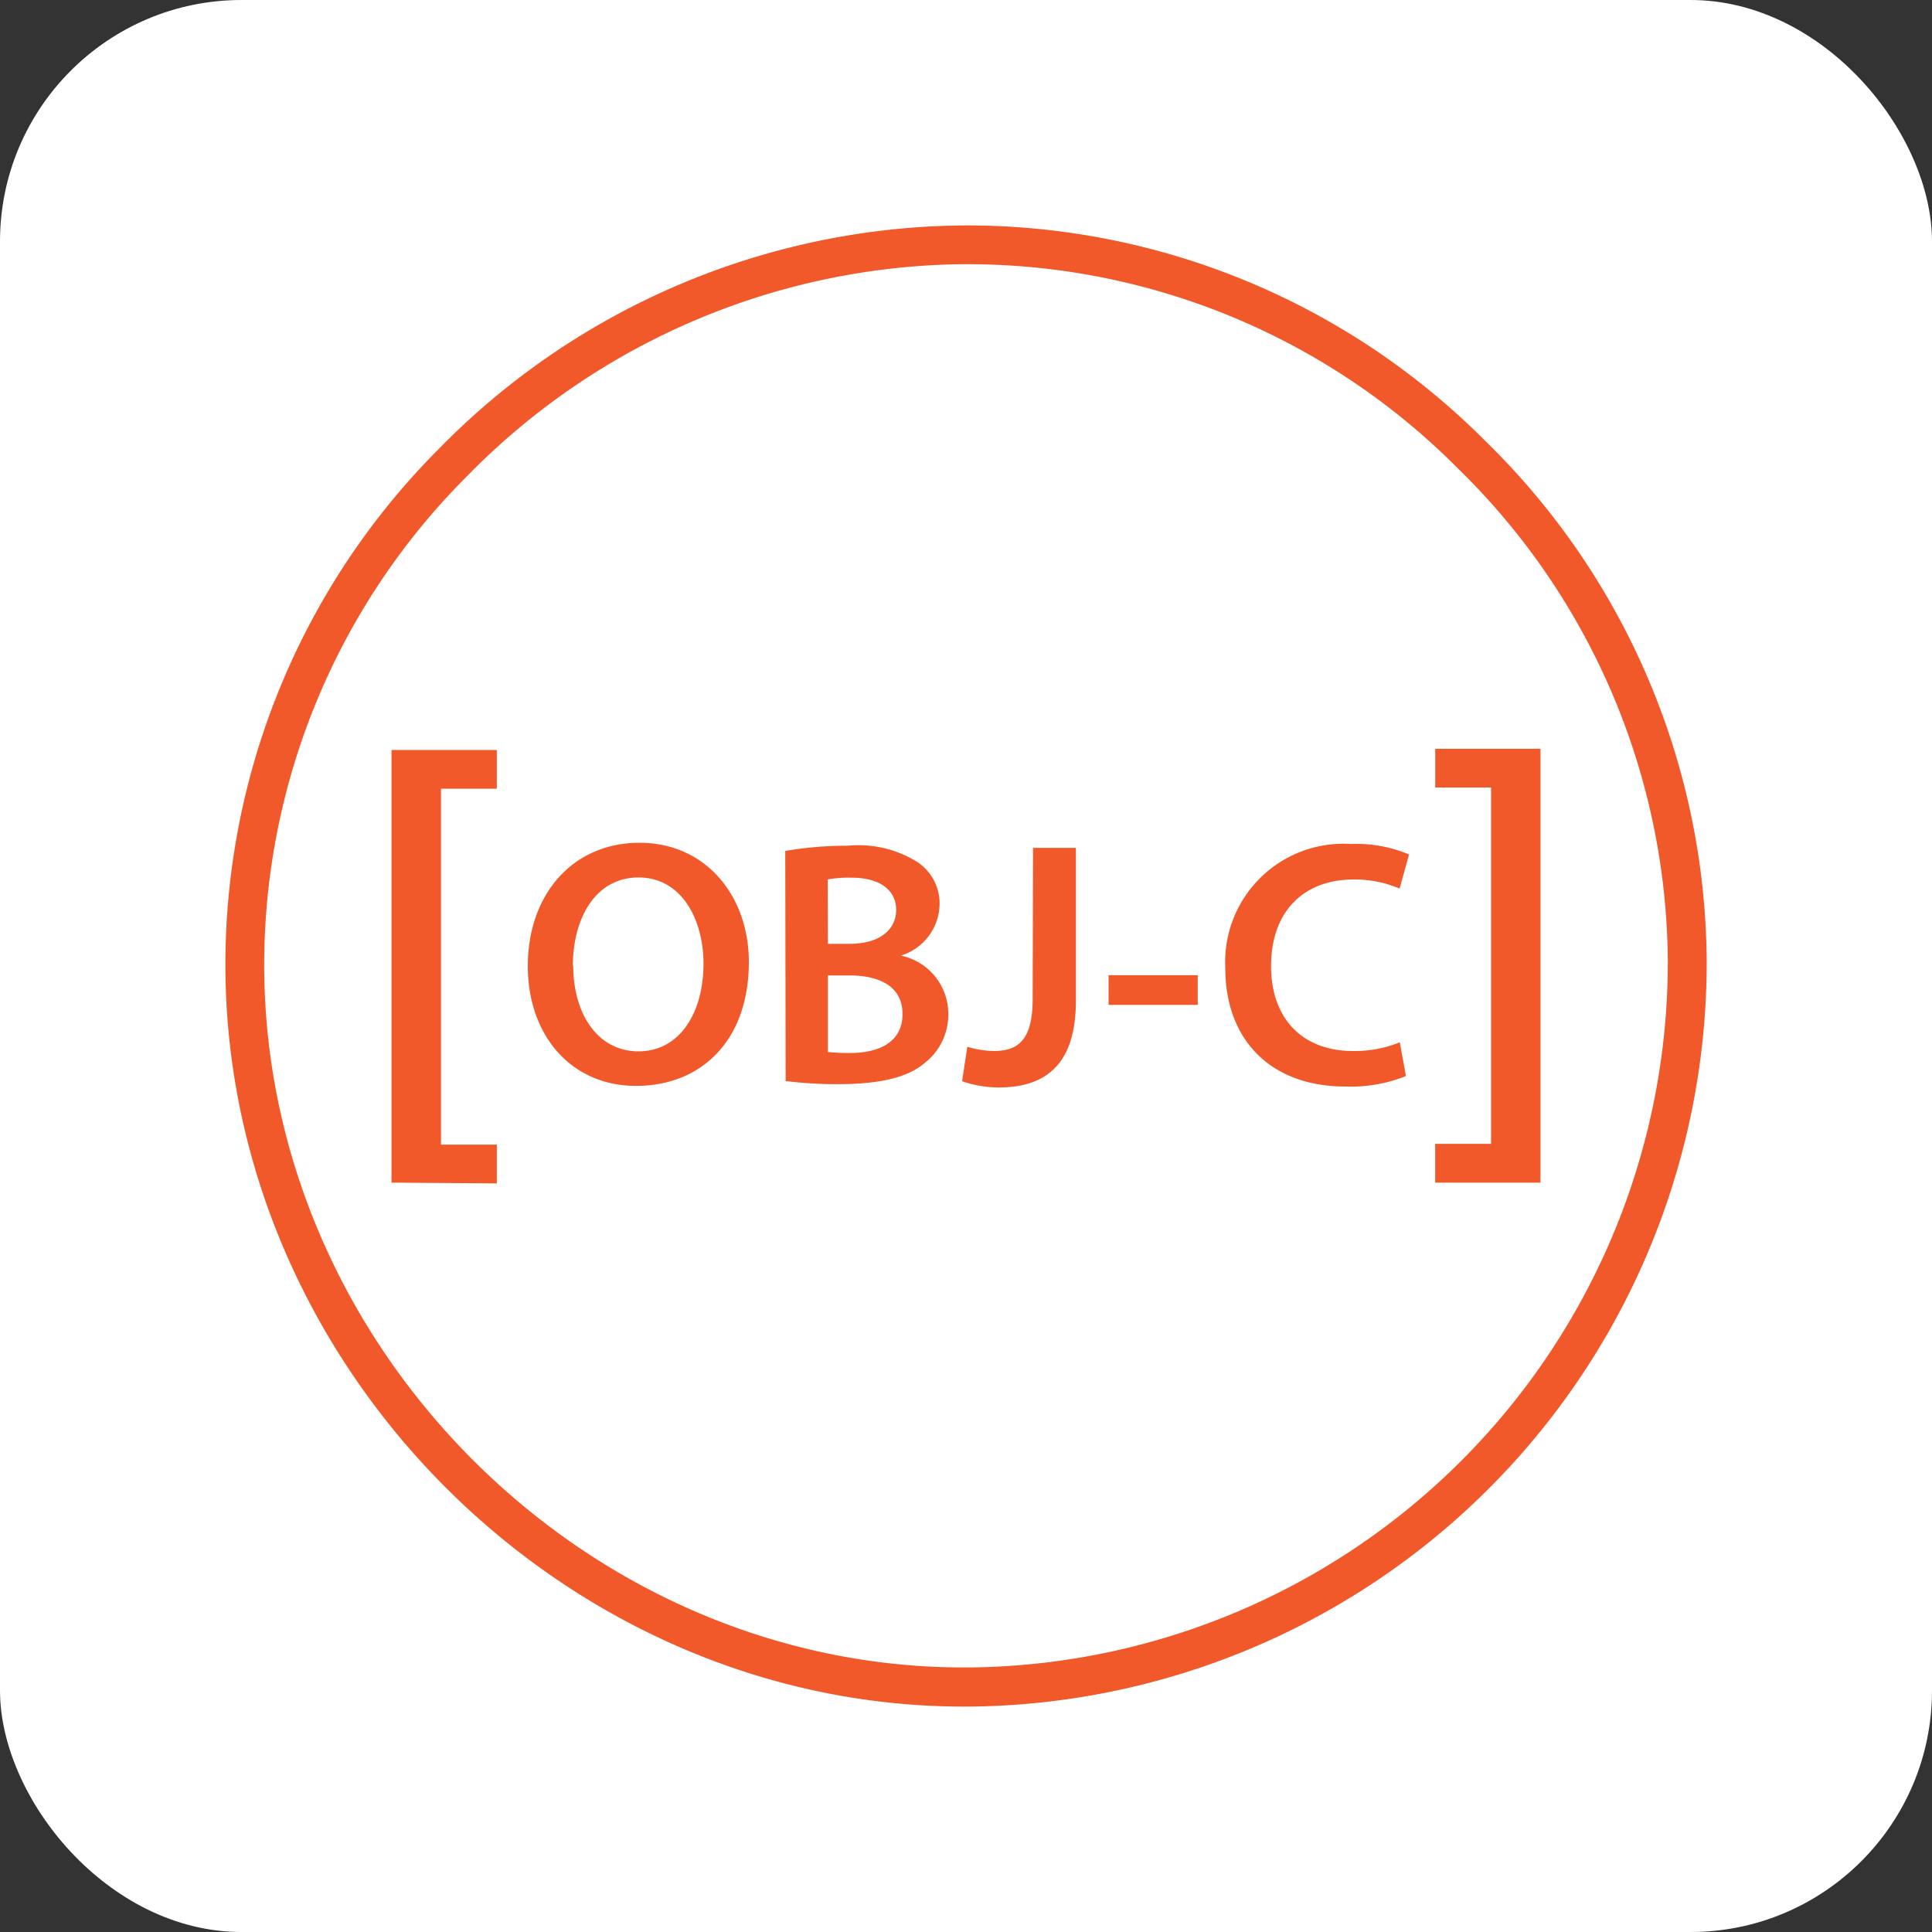
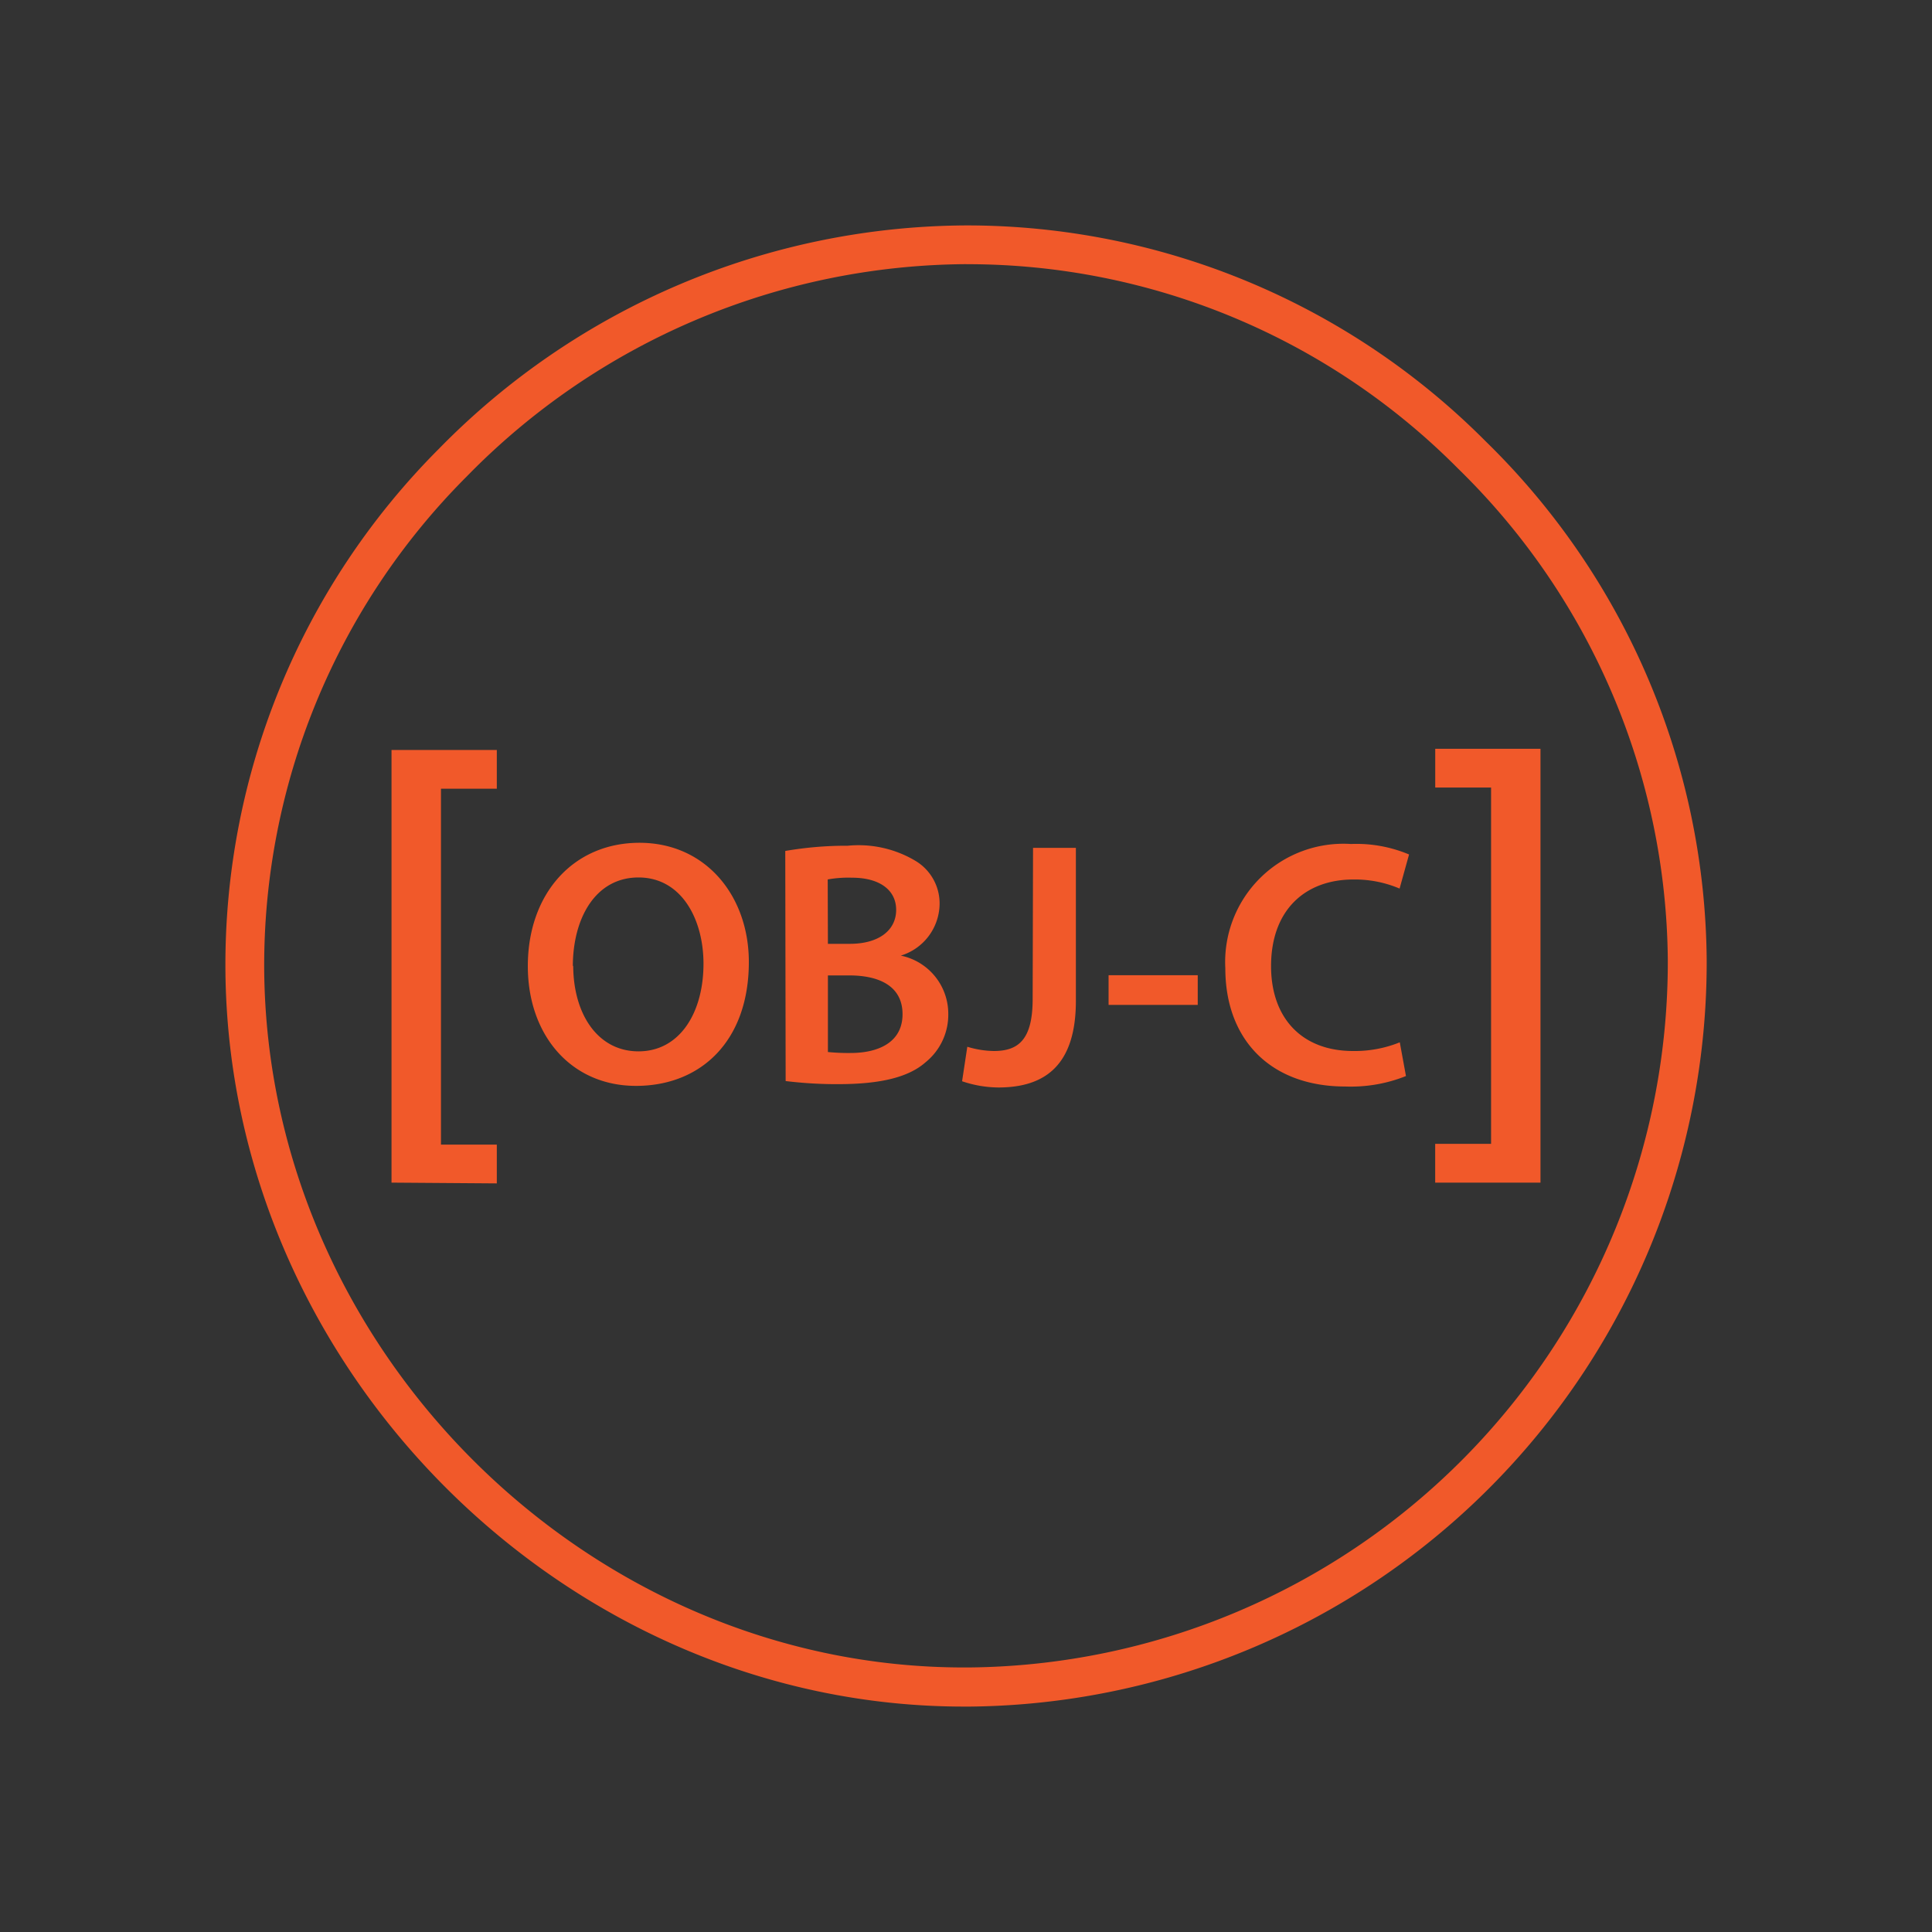
<svg xmlns="http://www.w3.org/2000/svg" width="40" height="40" fill="none">
  <rect width="100%" height="100%" fill="#333333" stroke="none" />
-   <rect width="40" height="40" fill="#fff" rx="5" />
-   <path fill="#F1592A" d="M19.959 35.333c-8.24 0-15.227-6.959-15.292-15.25A15.115 15.115 0 0 1 9.082 9.297 15.368 15.368 0 0 1 20 4.667a15.15 15.15 0 0 1 10.756 4.467 15.167 15.167 0 0 1 4.579 10.724 15.407 15.407 0 0 1-15.251 15.475h-.124Zm.048-29.864A14.57 14.57 0 0 0 9.664 9.864a14.316 14.316 0 0 0-4.194 10.21c.06 7.858 6.682 14.449 14.485 14.449h.104A14.605 14.605 0 0 0 34.53 19.86 14.374 14.374 0 0 0 30.19 9.704 14.304 14.304 0 0 0 20.007 5.47Z" />
+   <path fill="#F1592A" d="M19.959 35.333c-8.24 0-15.227-6.959-15.292-15.25A15.115 15.115 0 0 1 9.082 9.297 15.368 15.368 0 0 1 20 4.667a15.15 15.15 0 0 1 10.756 4.467 15.167 15.167 0 0 1 4.579 10.724 15.407 15.407 0 0 1-15.251 15.475Zm.048-29.864A14.57 14.57 0 0 0 9.664 9.864a14.316 14.316 0 0 0-4.194 10.21c.06 7.858 6.682 14.449 14.485 14.449h.104A14.605 14.605 0 0 0 34.53 19.86 14.374 14.374 0 0 0 30.19 9.704 14.304 14.304 0 0 0 20.007 5.47Z" />
  <path fill="#F1592A" d="M8.106 24.485v-8.958h2.18v.803H9.13v7.368h1.156v.803l-2.18-.016ZM15.504 19.917c0 1.634-.991 2.565-2.336 2.565-1.344 0-2.24-1.048-2.24-2.48 0-1.497.94-2.553 2.312-2.553 1.373 0 2.264 1.1 2.264 2.468Zm-3.636.072c0 .992.498 1.778 1.352 1.778.855 0 1.345-.802 1.345-1.814 0-.919-.454-1.786-1.345-1.786-.89 0-1.36.84-1.36 1.842l.008-.02ZM16.258 17.618c.427-.073.859-.11 1.292-.108.487-.048.976.06 1.397.309a1.026 1.026 0 0 1 .506.91 1.132 1.132 0 0 1-.803 1.056 1.229 1.229 0 0 1 .983 1.204 1.265 1.265 0 0 1-.47 1.004c-.345.305-.919.453-1.805.453-.365.002-.73-.02-1.092-.064l-.008-4.764Zm.883 1.923h.453c.614 0 .96-.29.96-.703s-.346-.666-.912-.666a2.407 2.407 0 0 0-.505.036l.004 1.333Zm0 2.24c.156.015.313.022.47.02.57 0 1.075-.217 1.075-.803 0-.587-.49-.803-1.104-.803h-.441v1.585ZM21.388 17.554h.887v3.167c0 1.344-.65 1.794-1.605 1.794a2.374 2.374 0 0 1-.751-.129l.108-.714c.178.055.364.085.55.088.506 0 .803-.233.803-1.076l.008-3.13ZM24.798 20.19v.615h-1.846v-.614h1.846ZM29.11 22.278c-.4.16-.828.233-1.257.217-1.545 0-2.484-.967-2.484-2.448a2.448 2.448 0 0 1 2.6-2.573 2.81 2.81 0 0 1 1.204.217l-.196.706a2.365 2.365 0 0 0-.956-.188c-.99 0-1.705.622-1.705 1.794 0 1.067.63 1.757 1.698 1.757.33.005.66-.056.967-.18l.128.698ZM31.894 15.503v8.982h-2.18v-.803h1.157v-7.377h-1.156v-.802h2.18Z" />
</svg>